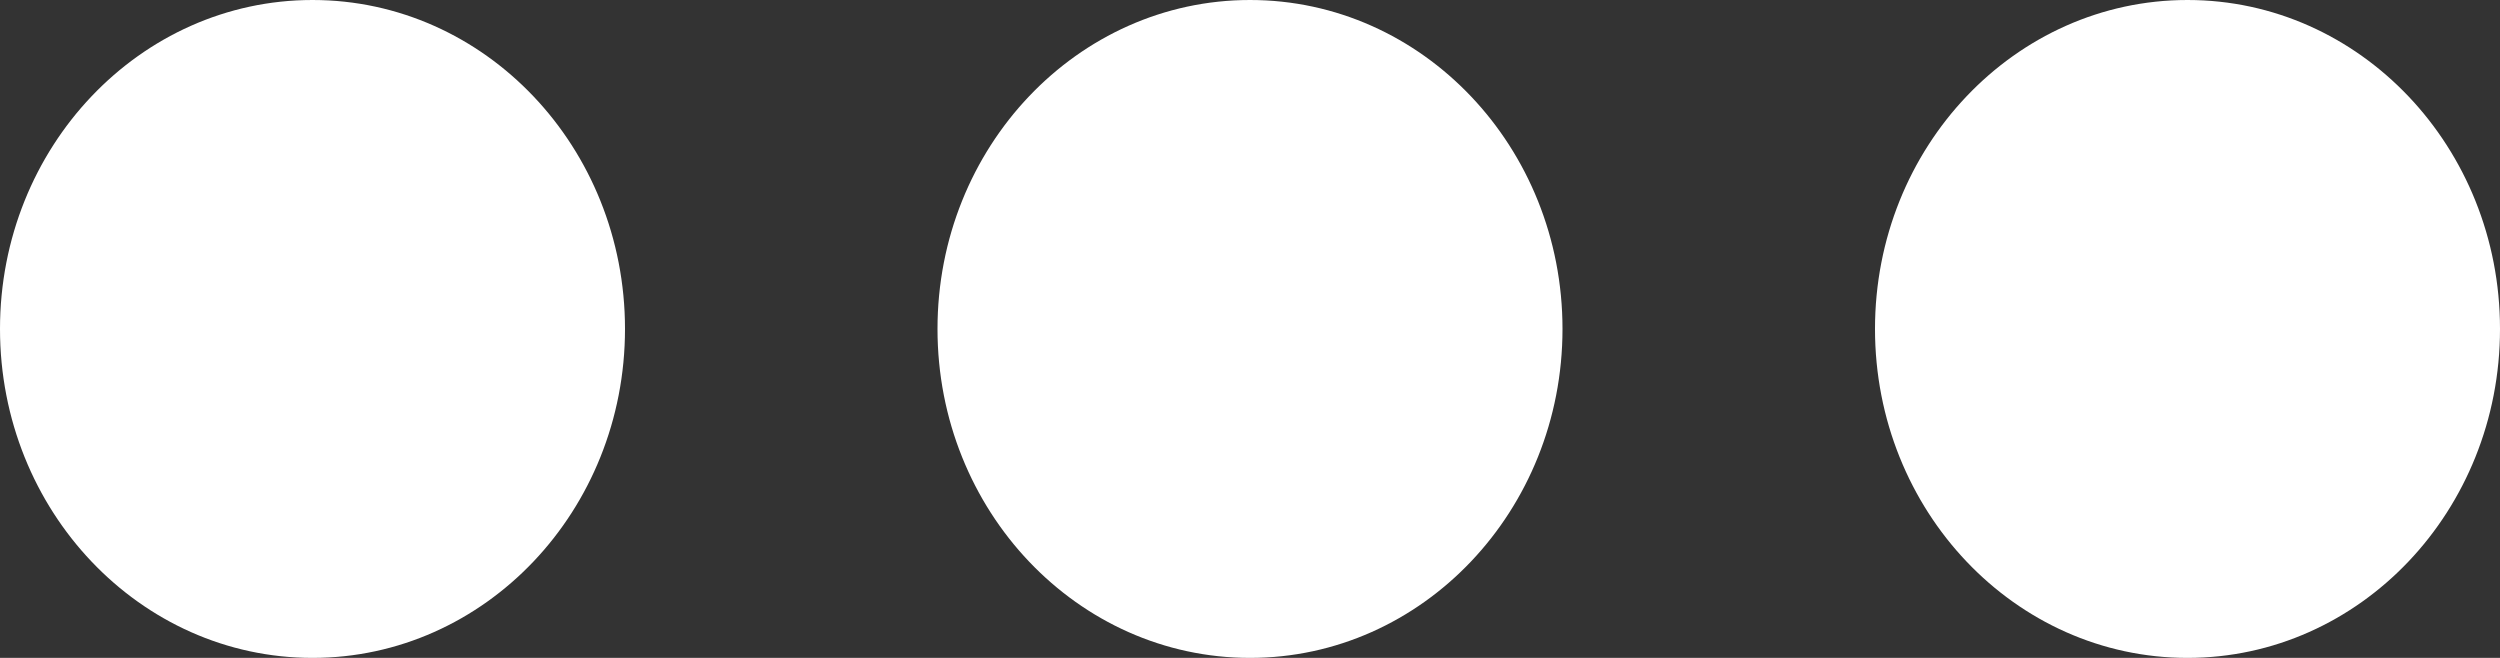
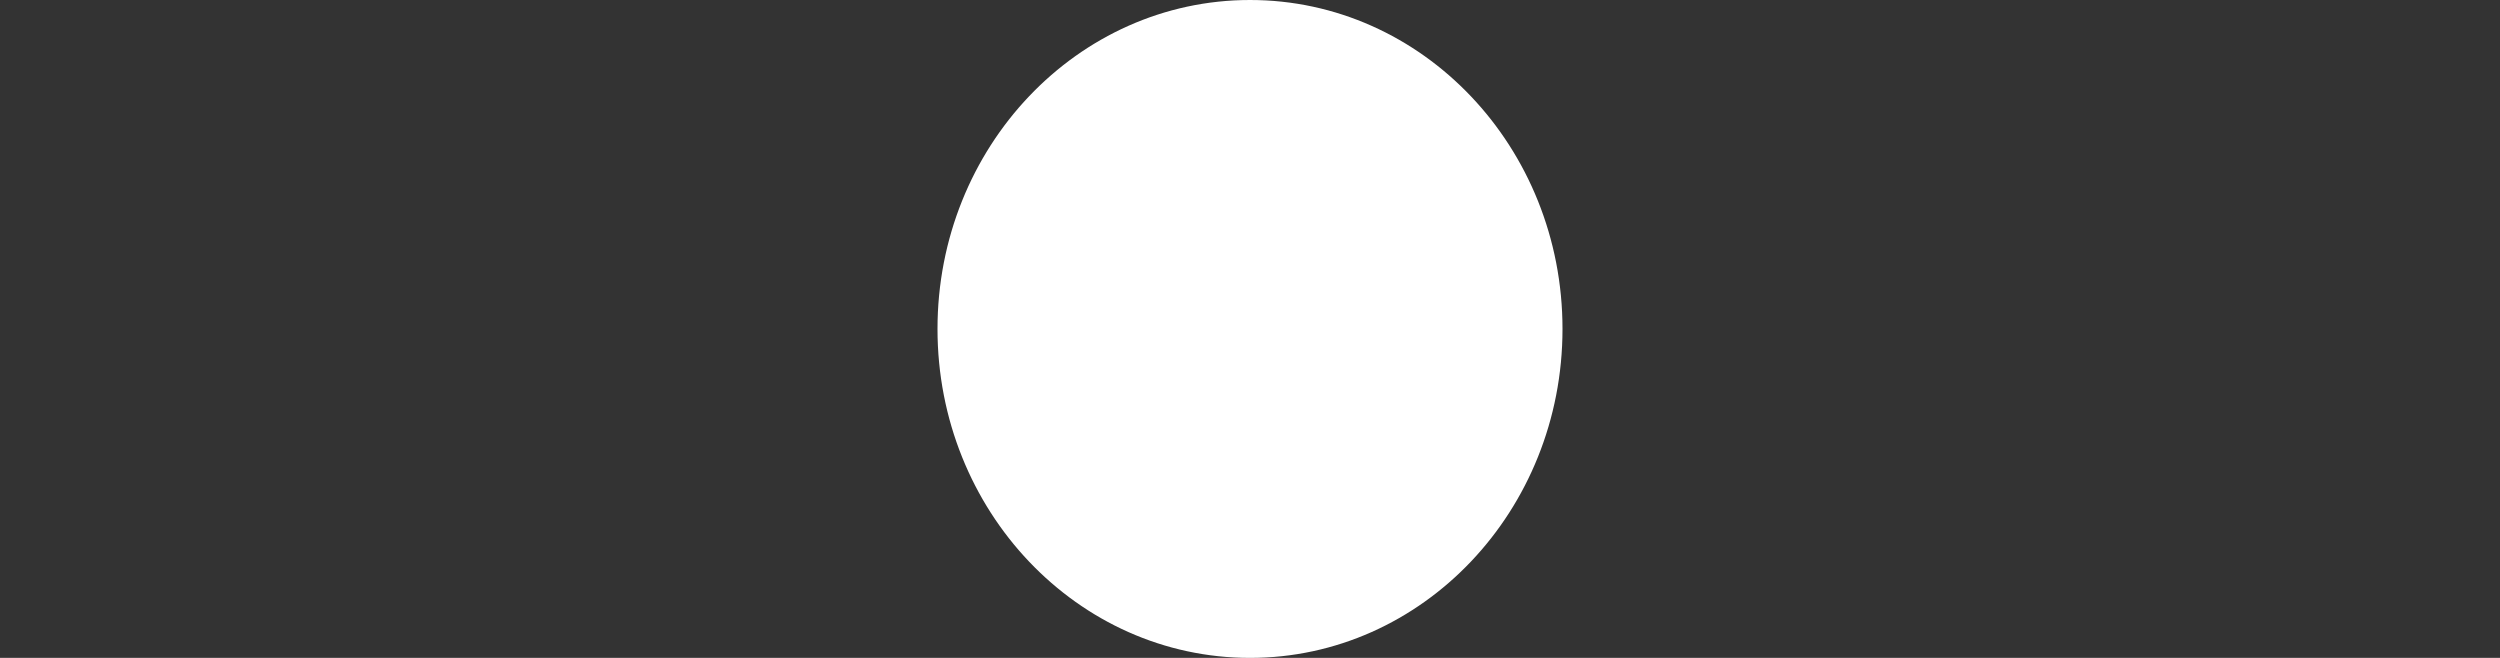
<svg xmlns="http://www.w3.org/2000/svg" width="19px" height="5px" viewBox="0 0 19 5" version="1.1">
  <rect x="0" y="0" width="19" height="5" fill="#333333" stroke="none" />
  <title>dots</title>
  <desc>Created with Sketch.</desc>
  <defs />
  <g id="Page-1" stroke="none" stroke-width="1" fill="none" fill-rule="evenodd">
    <g id="dots" fill-rule="nonzero" fill="#FFFFFF">
-       <ellipse id="Oval" cx="2.375" cy="2.5" rx="2.375" ry="2.5" />
      <ellipse id="Oval" cx="9.5" cy="2.5" rx="2.375" ry="2.5" />
-       <ellipse id="Oval" cx="16.625" cy="2.5" rx="2.375" ry="2.5" />
    </g>
  </g>
</svg>